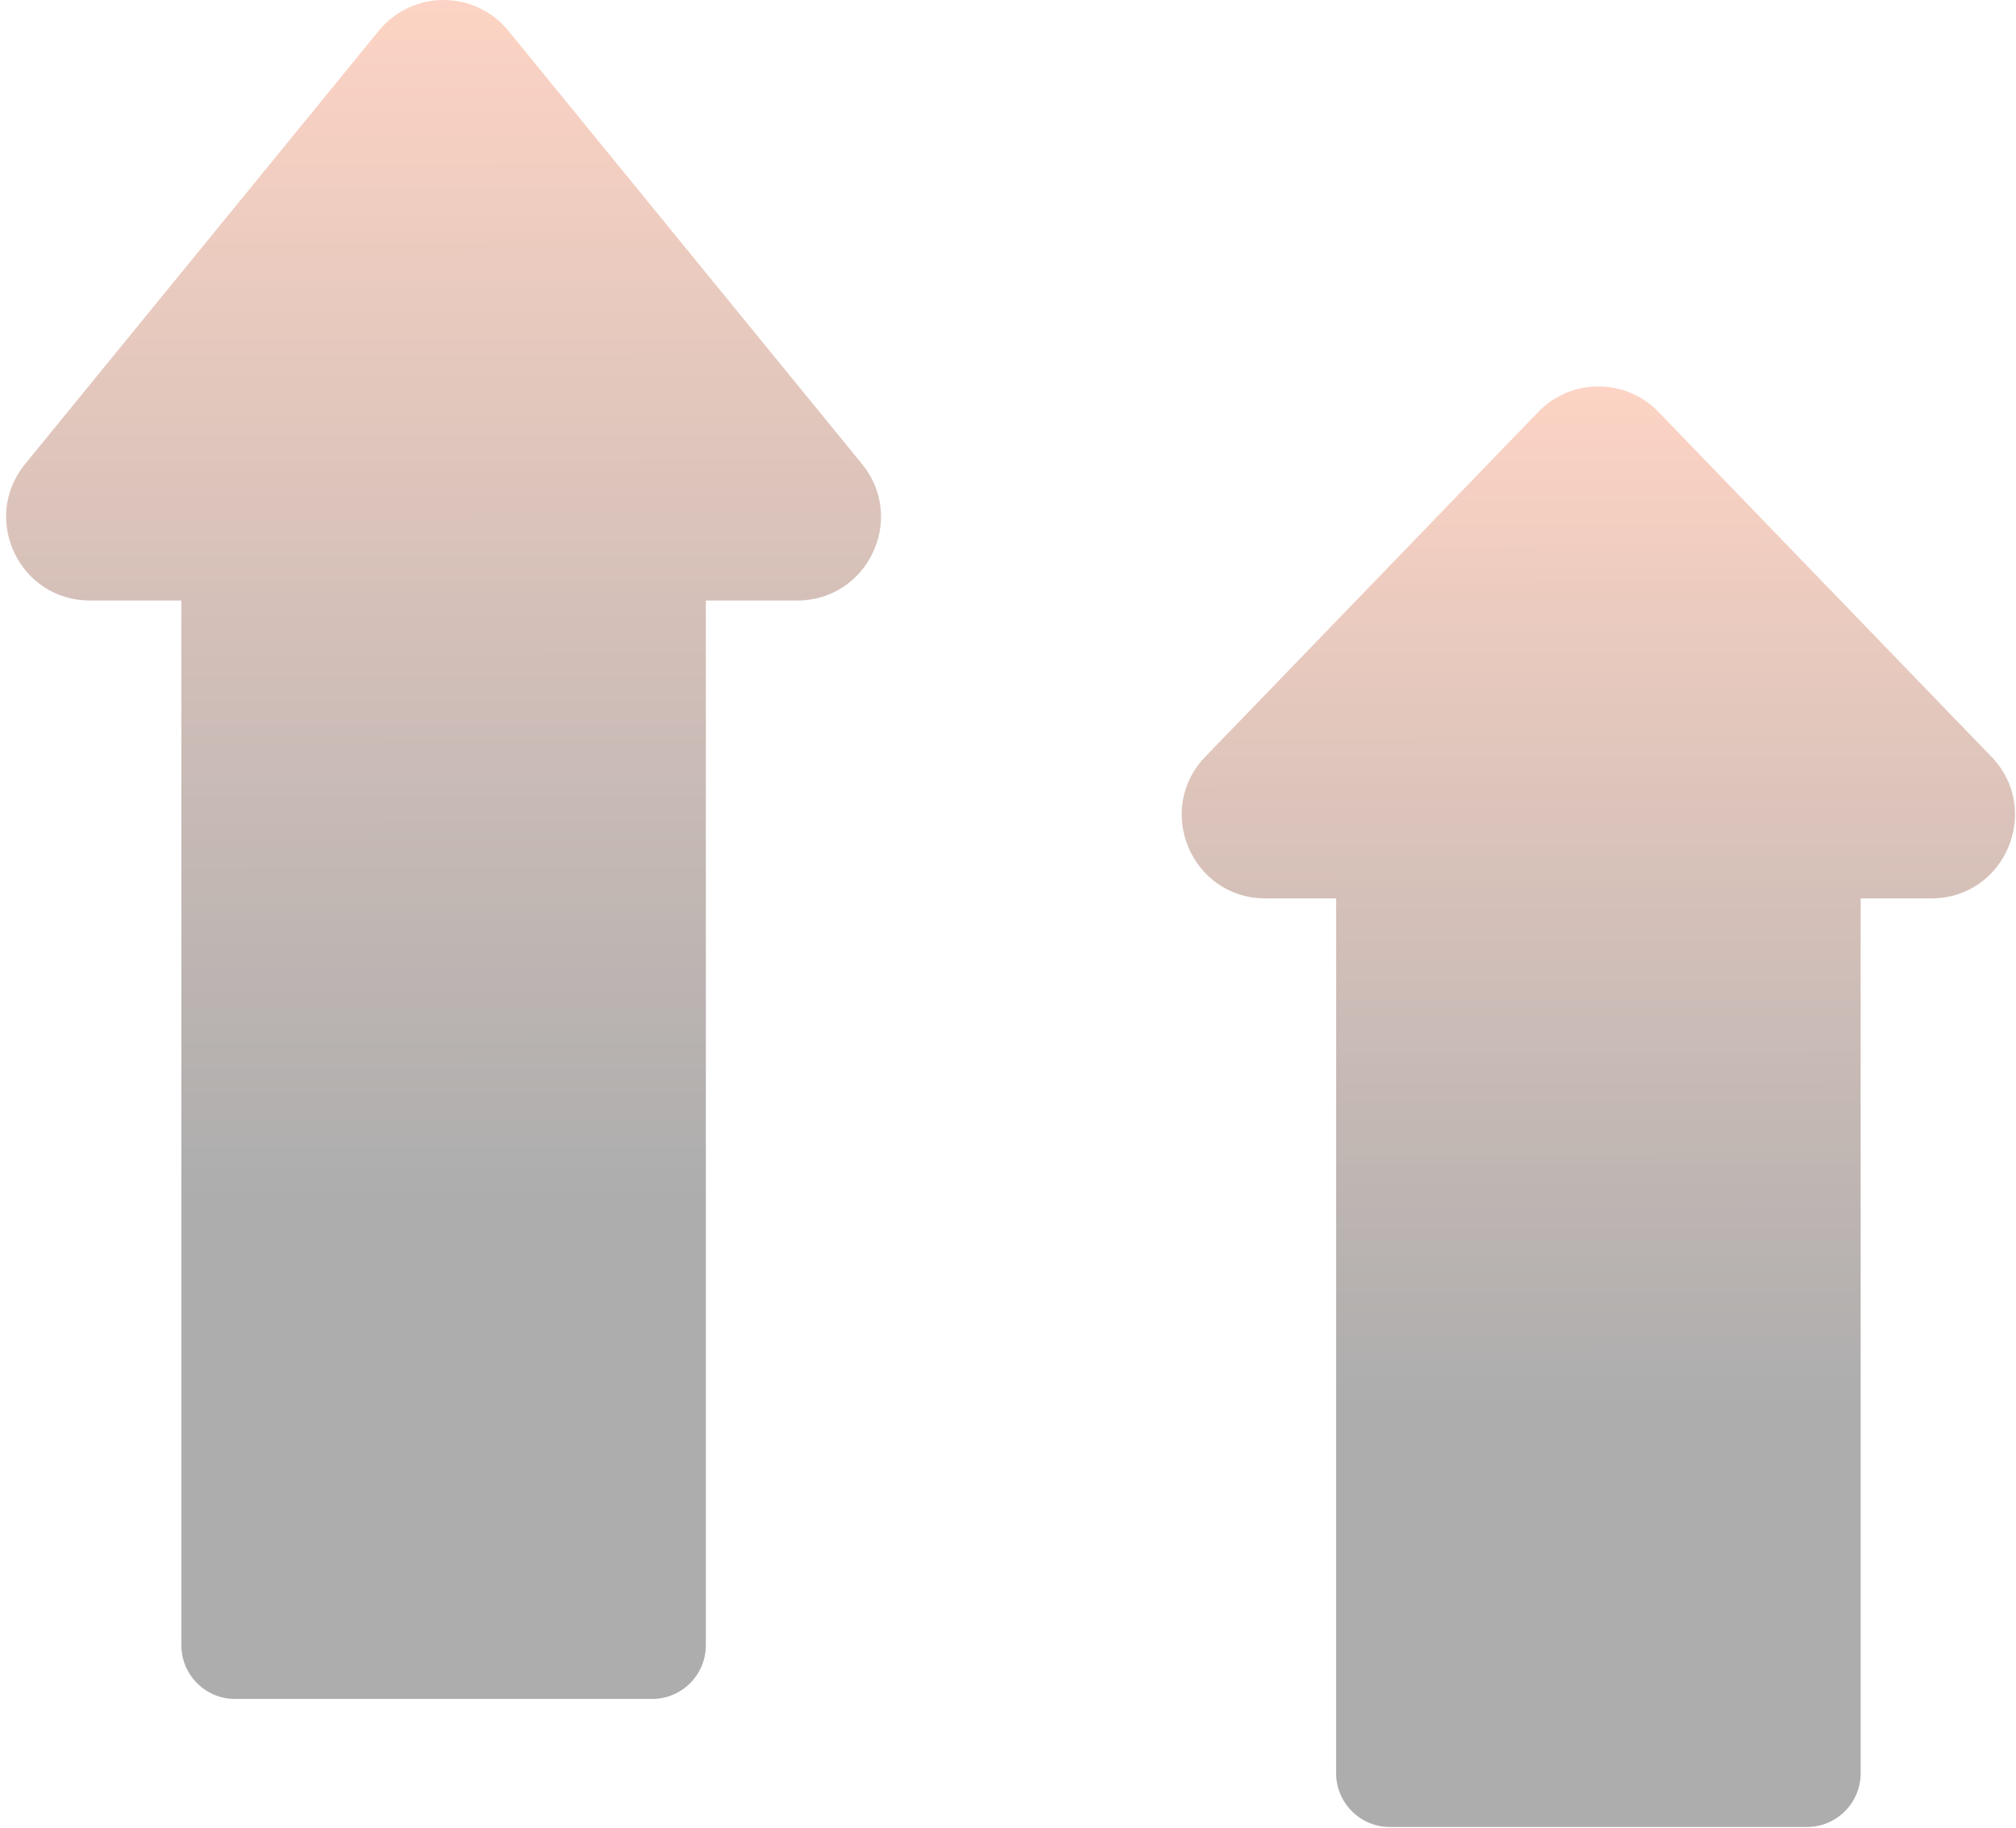
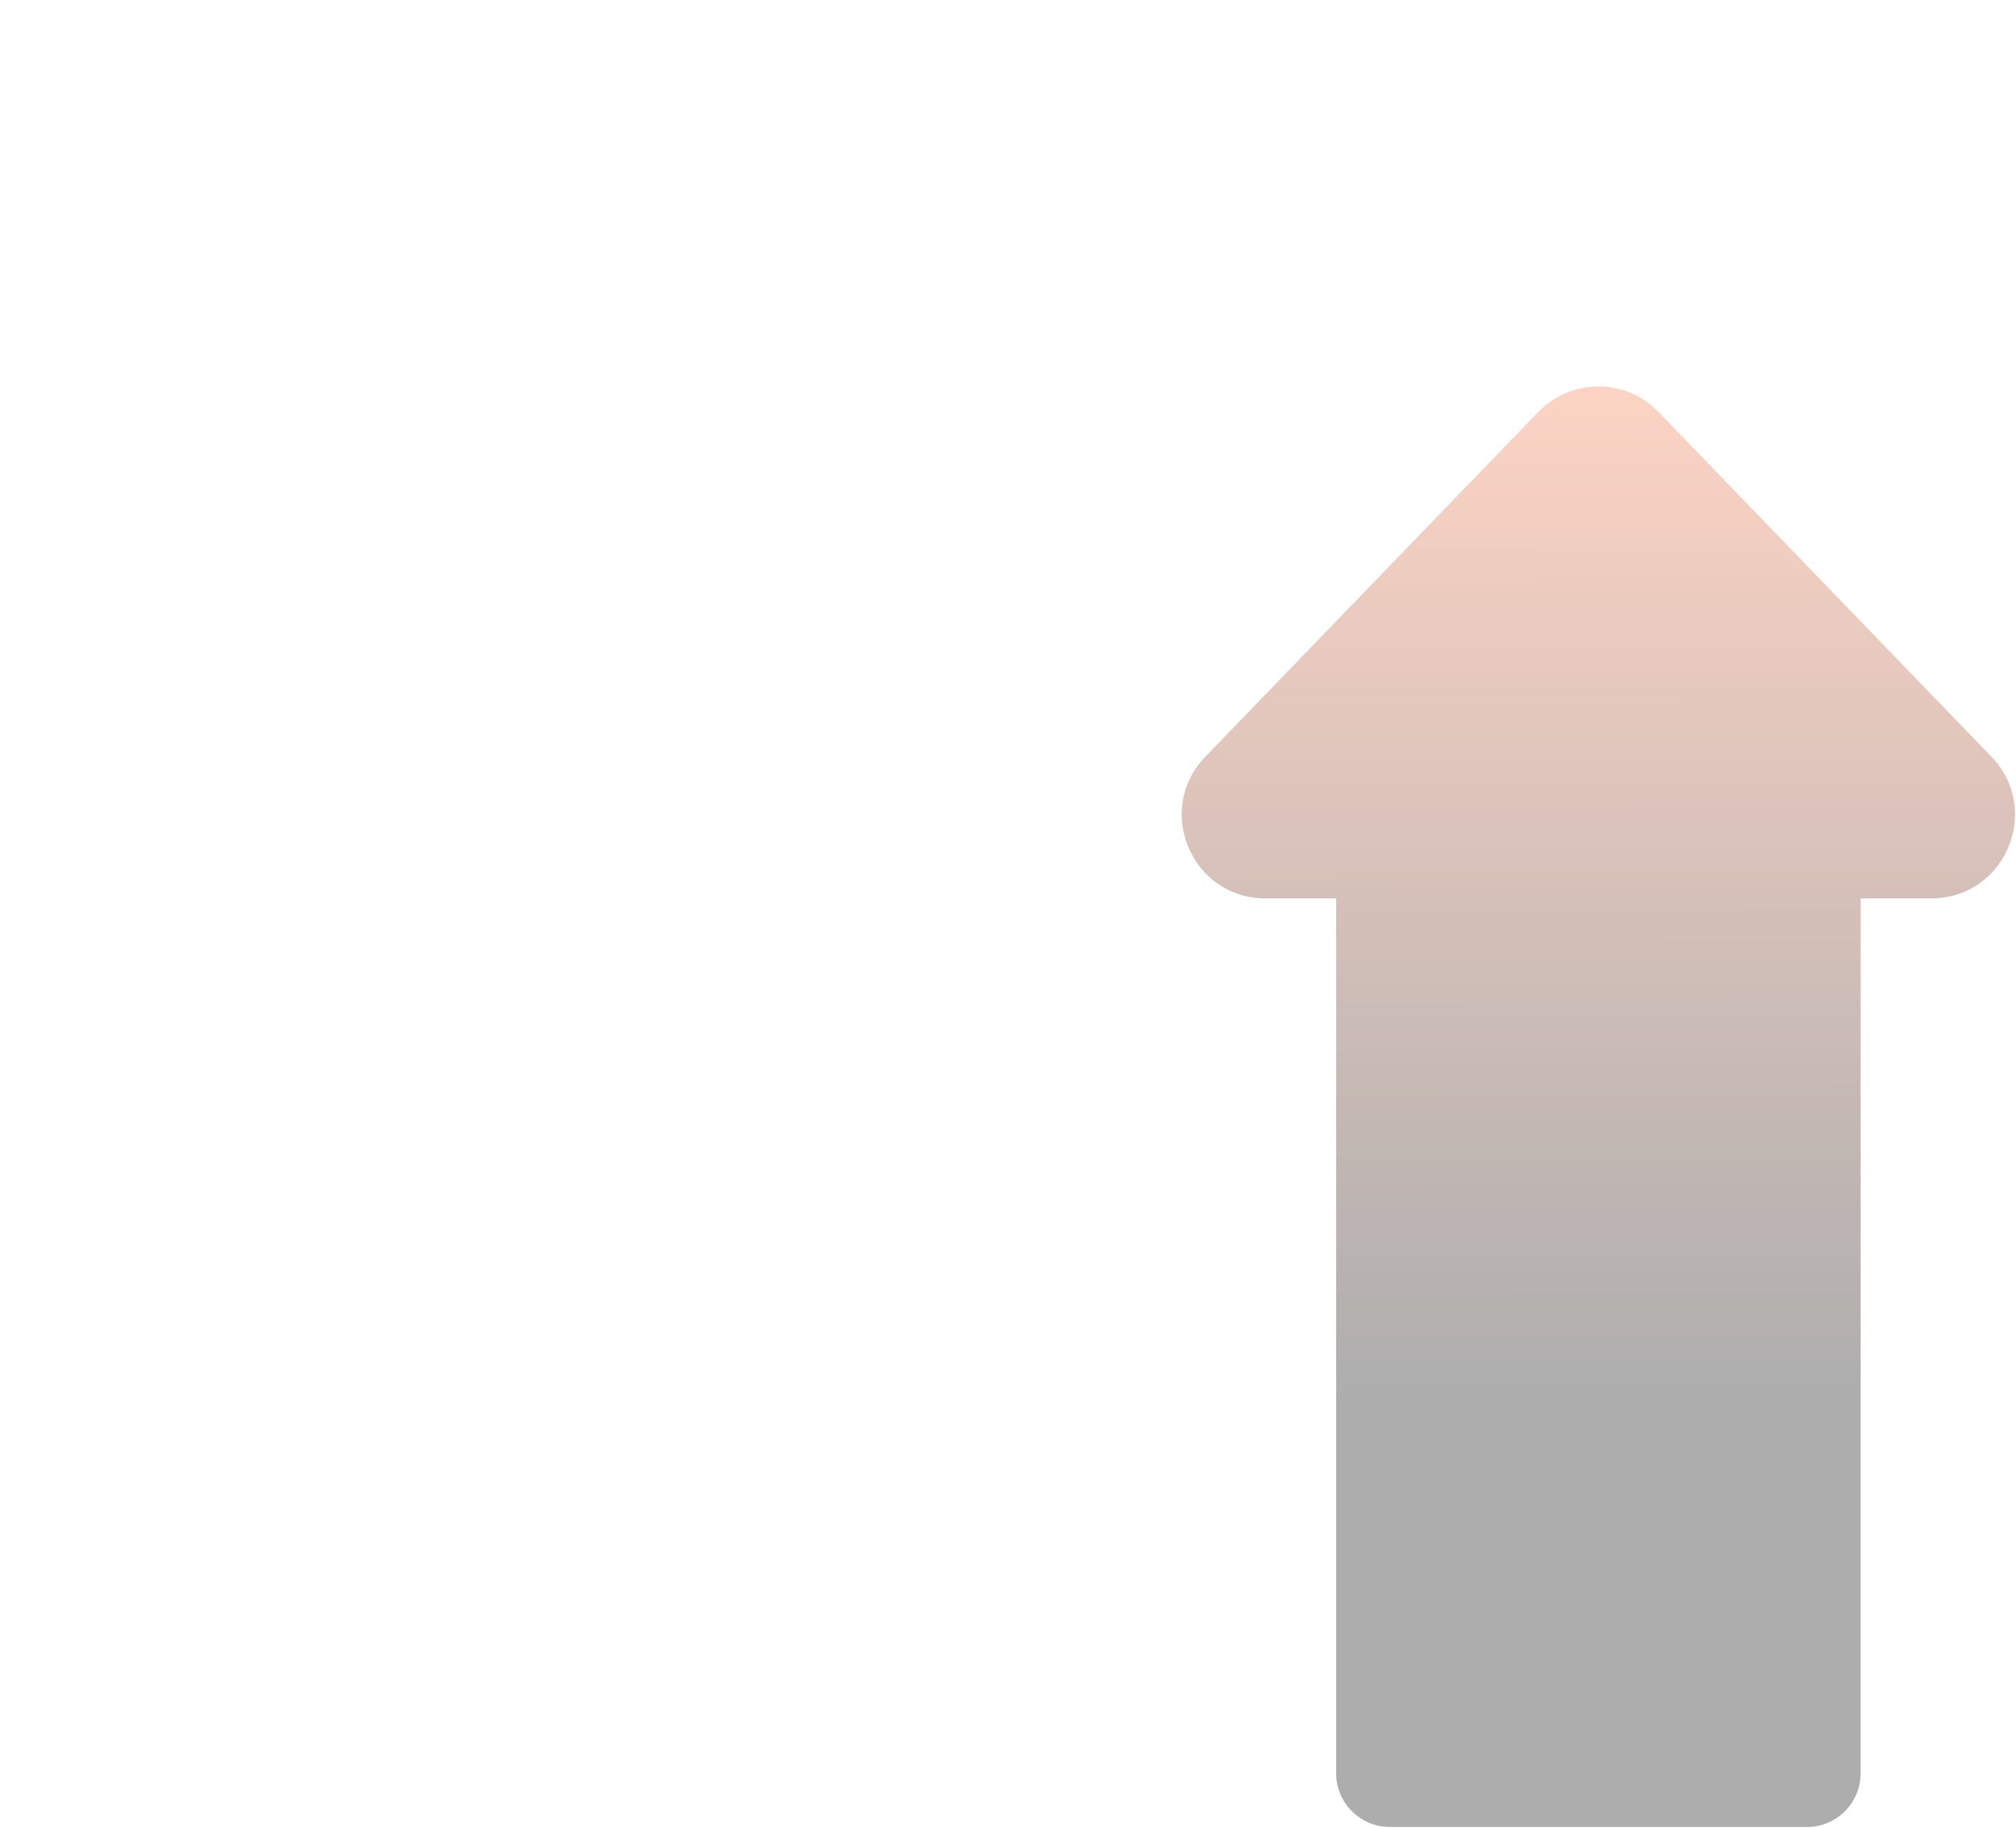
<svg xmlns="http://www.w3.org/2000/svg" width="75" height="68" viewBox="0 0 75 68" fill="none">
  <g opacity="0.8">
    <path d="M57.226 15.327C58.449 14.061 60.477 14.061 61.7 15.327L74.086 28.154C75.992 30.129 74.593 33.425 71.849 33.425H69.221V65.973C69.221 67.077 68.325 67.973 67.221 67.973H51.707C50.603 67.972 49.707 67.077 49.707 65.973V33.425H47.077C44.333 33.425 42.934 30.129 44.84 28.154L57.226 15.327Z" fill="url(#paint0_linear_4273_17290)" fill-opacity="0.4" />
  </g>
  <g opacity="0.8">
-     <path d="M14.092 1.144C15.337 -0.381 17.667 -0.381 18.912 1.144L32.07 17.265C33.728 19.296 32.282 22.342 29.66 22.342H26.259V61.209C26.259 62.314 25.364 63.209 24.259 63.209H8.747C7.642 63.209 6.747 62.314 6.747 61.209V22.342H3.343C0.721 22.342 -0.725 19.296 0.933 17.265L14.092 1.144Z" fill="url(#paint1_linear_4273_17290)" fill-opacity="0.4" />
-   </g>
+     </g>
  <defs>
    <linearGradient id="paint0_linear_4273_17290" x1="59.463" y1="14.377" x2="59.5" y2="52.114" gradientUnits="userSpaceOnUse">
      <stop stop-color="#F97848" />
      <stop offset="1" stop-color="#010102" />
    </linearGradient>
    <linearGradient id="paint1_linear_4273_17290" x1="16.502" y1="0" x2="16.551" y2="44.505" gradientUnits="userSpaceOnUse">
      <stop stop-color="#F97848" />
      <stop offset="1" stop-color="#010102" />
    </linearGradient>
  </defs>
</svg>